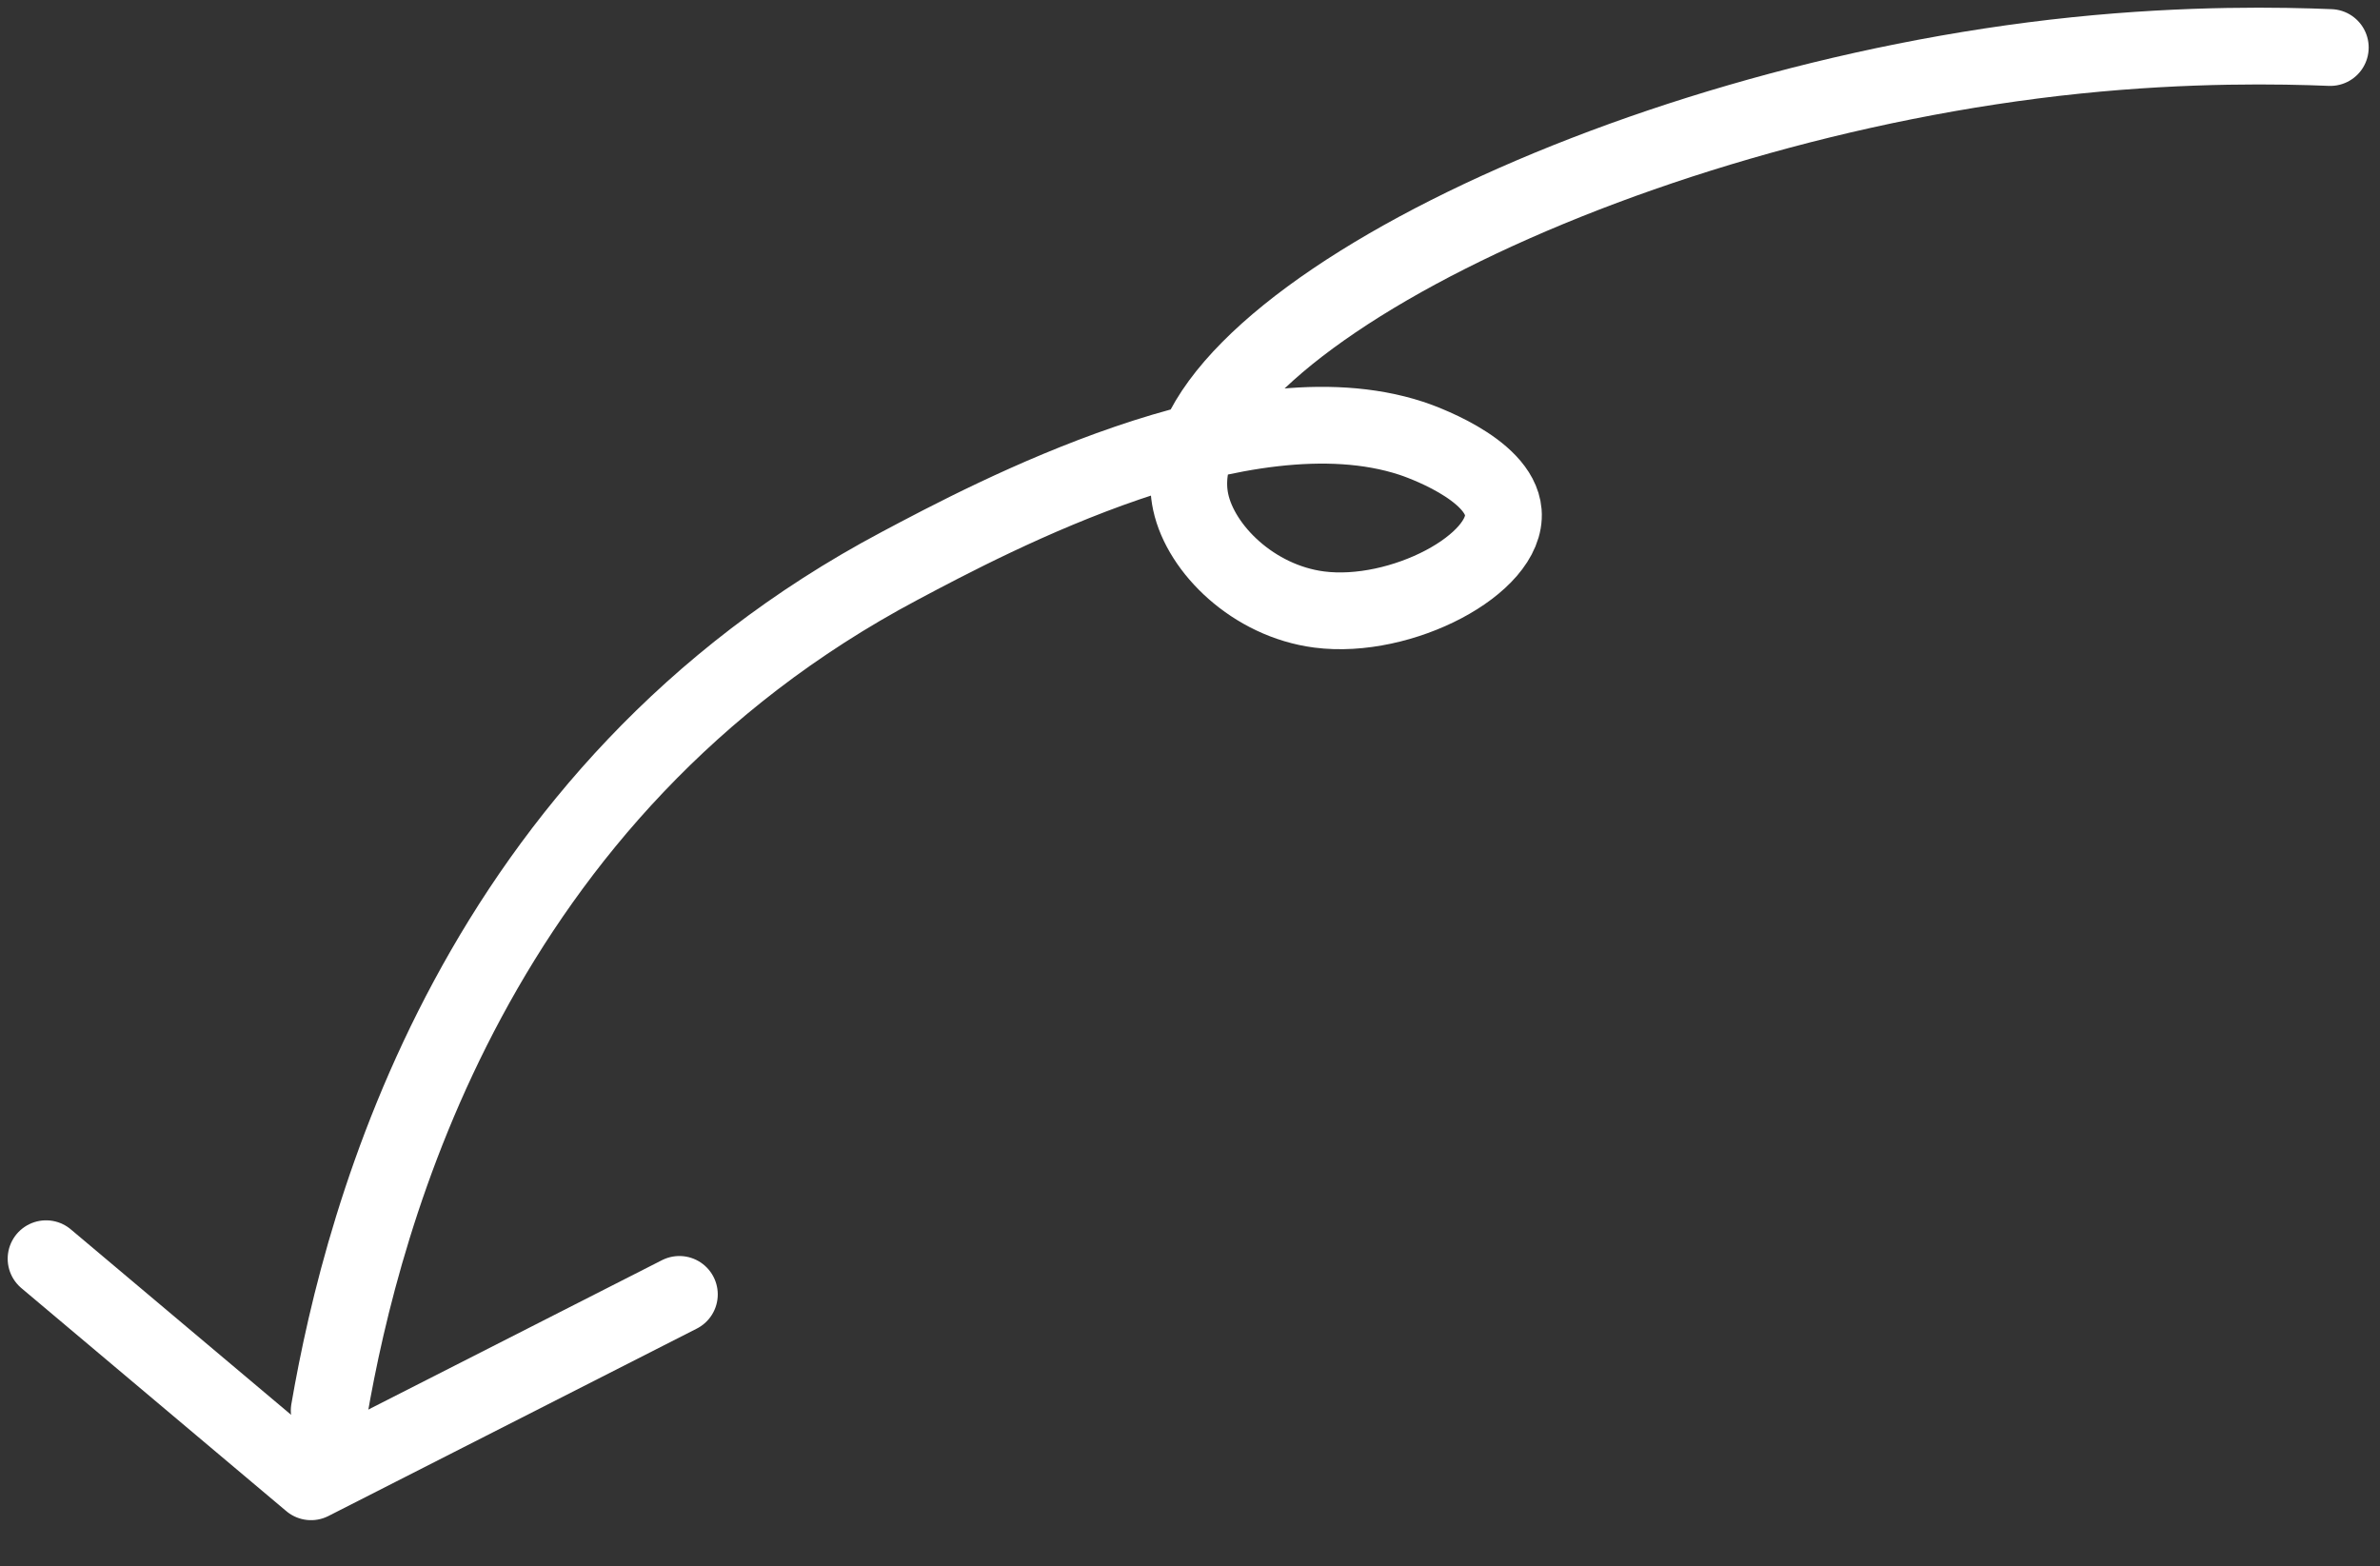
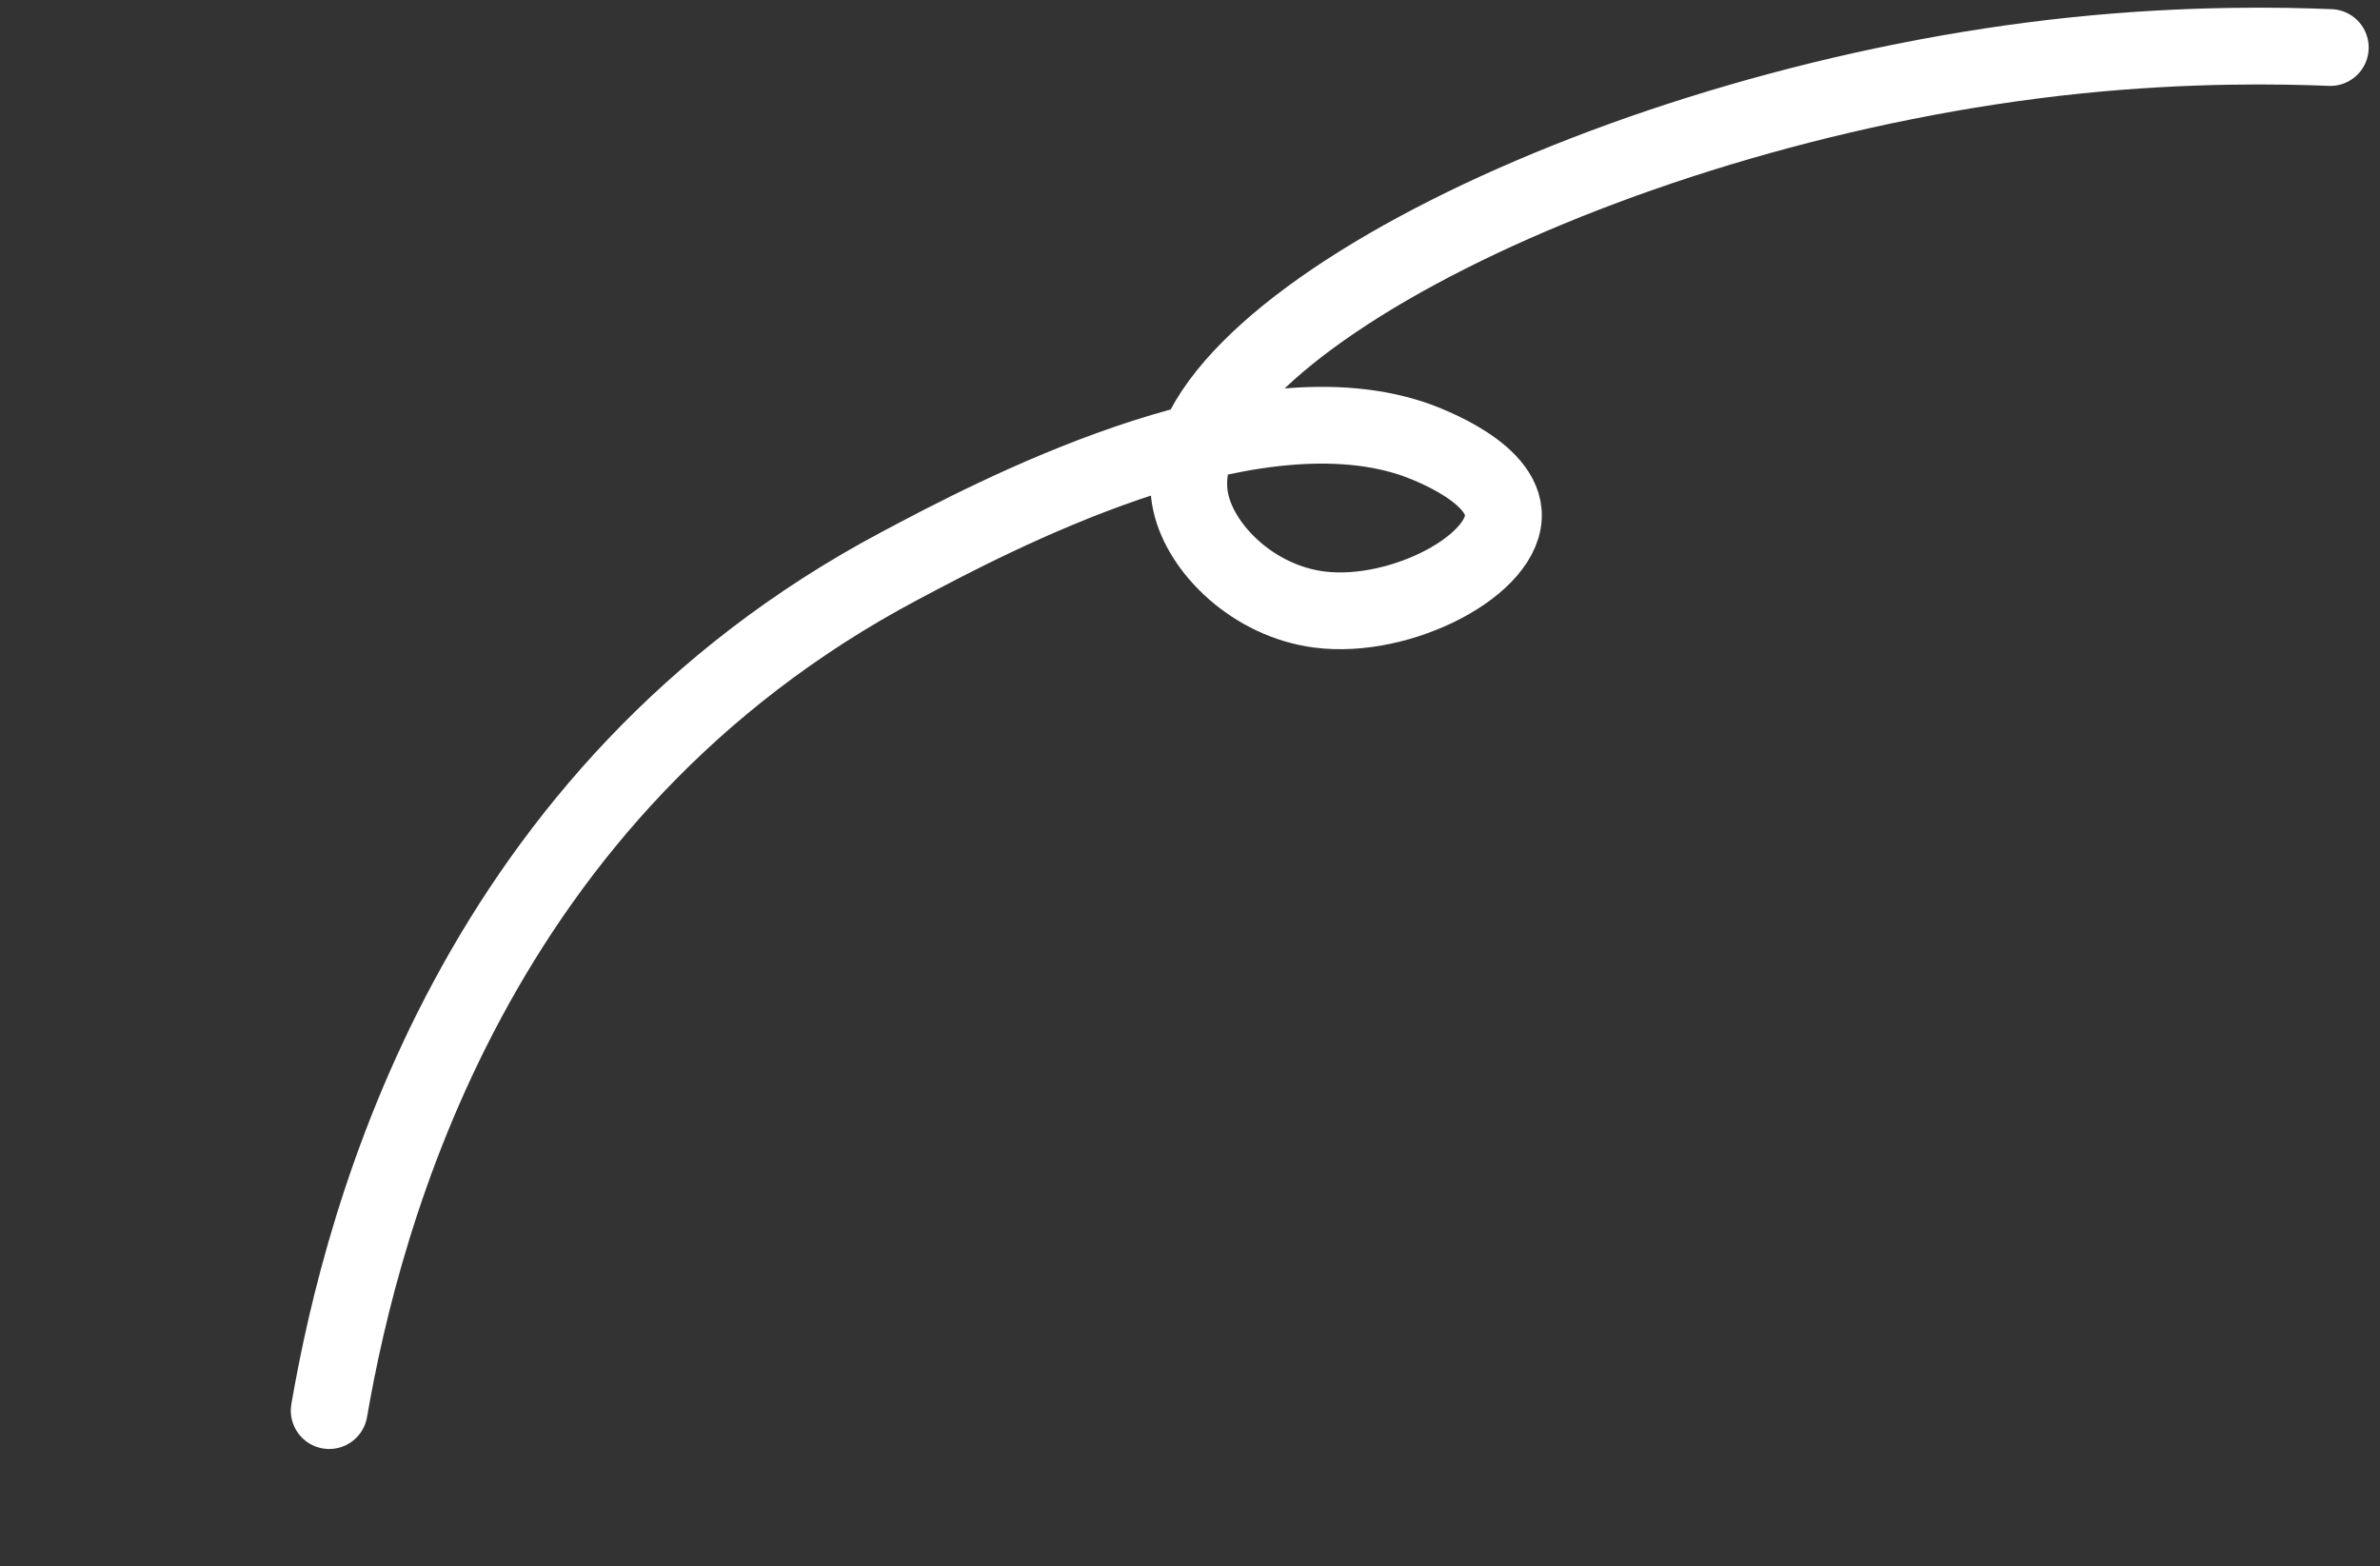
<svg xmlns="http://www.w3.org/2000/svg" width="155" height="102" viewBox="0 0 155 102" fill="none">
  <rect x="0" y="0" width="155" height="102" fill="#333333" stroke="none" />
  <path d="M151.763 3.095C148.614 2.966 142.576 2.847 135.191 3.611C105.393 6.693 75.209 21.909 77.547 32.704C78.209 35.764 81.625 39.137 85.908 39.696C91.254 40.39 98.182 36.733 97.906 33.36C97.67 30.483 92.269 28.659 91.899 28.541C80.972 24.97 64.62 33.651 58.59 36.856C30.909 51.551 23.651 79.046 21.439 91.869" stroke="white" stroke-width="5" stroke-miterlimit="10" stroke-linecap="round" />
-   <path d="M3 81.977C8.755 86.818 14.51 91.664 20.257 96.505C28.256 92.439 36.254 88.367 44.245 84.301" stroke="white" stroke-width="5" stroke-linecap="round" stroke-linejoin="round" />
</svg>